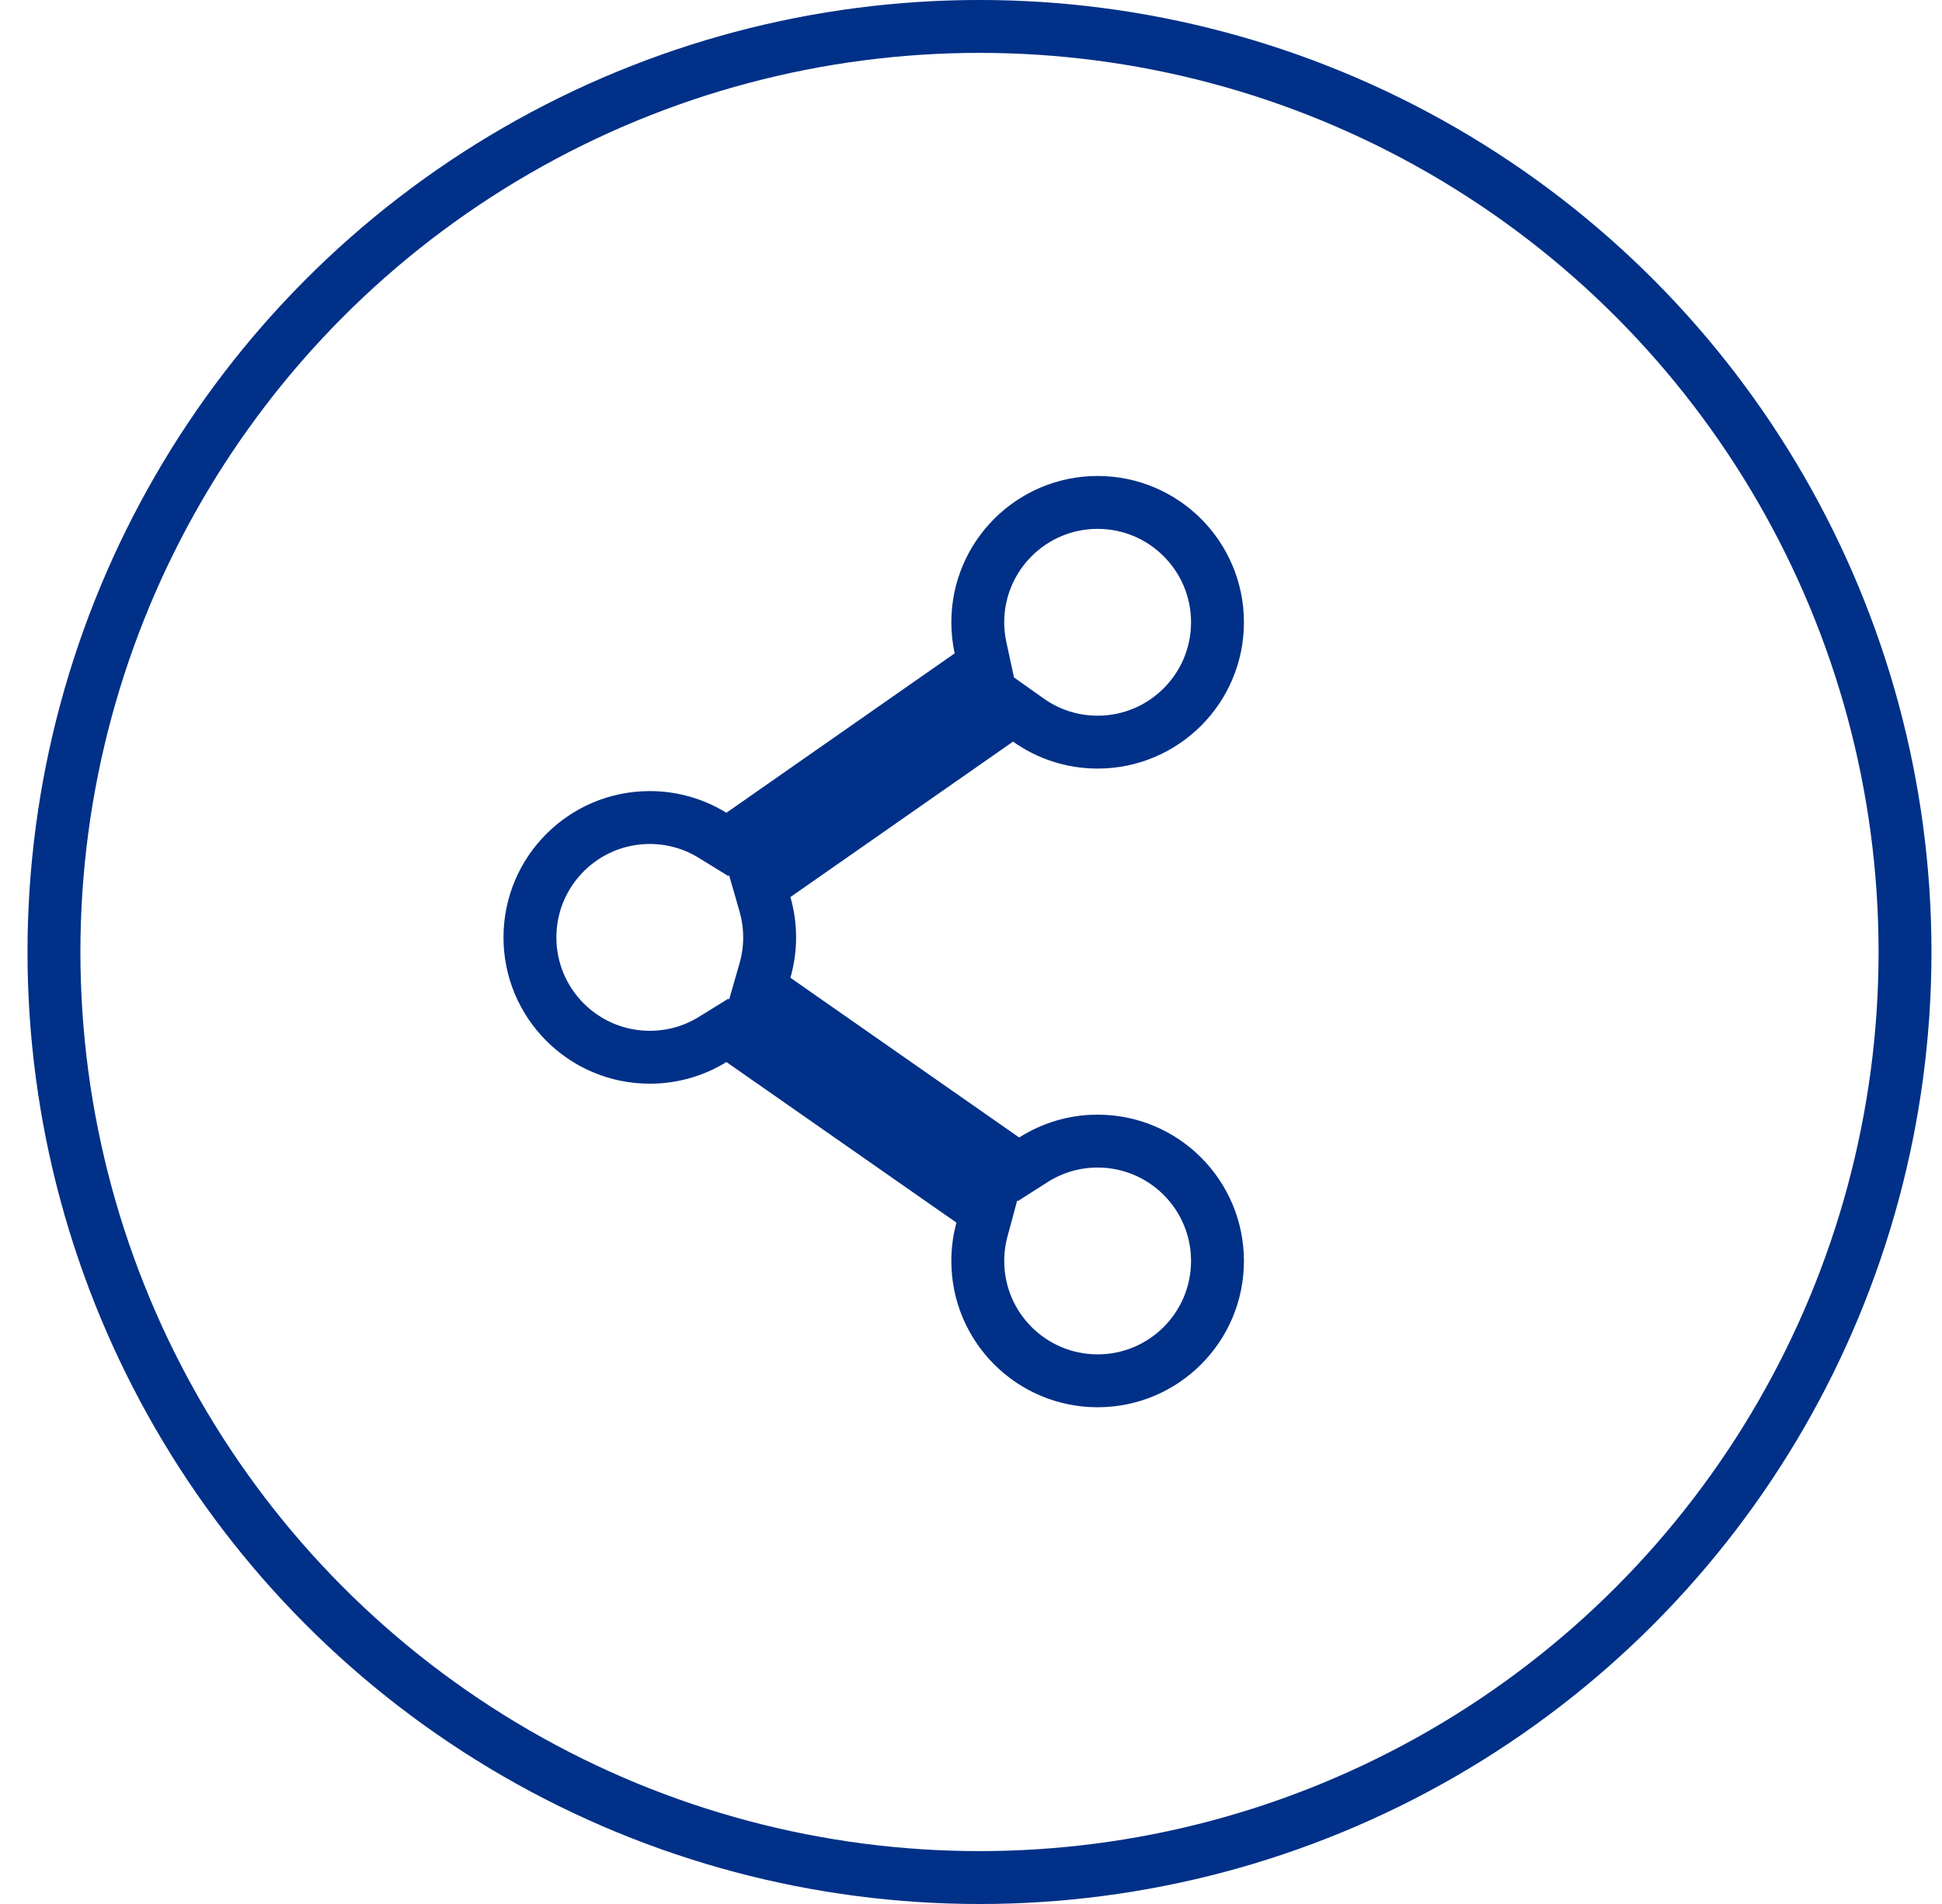
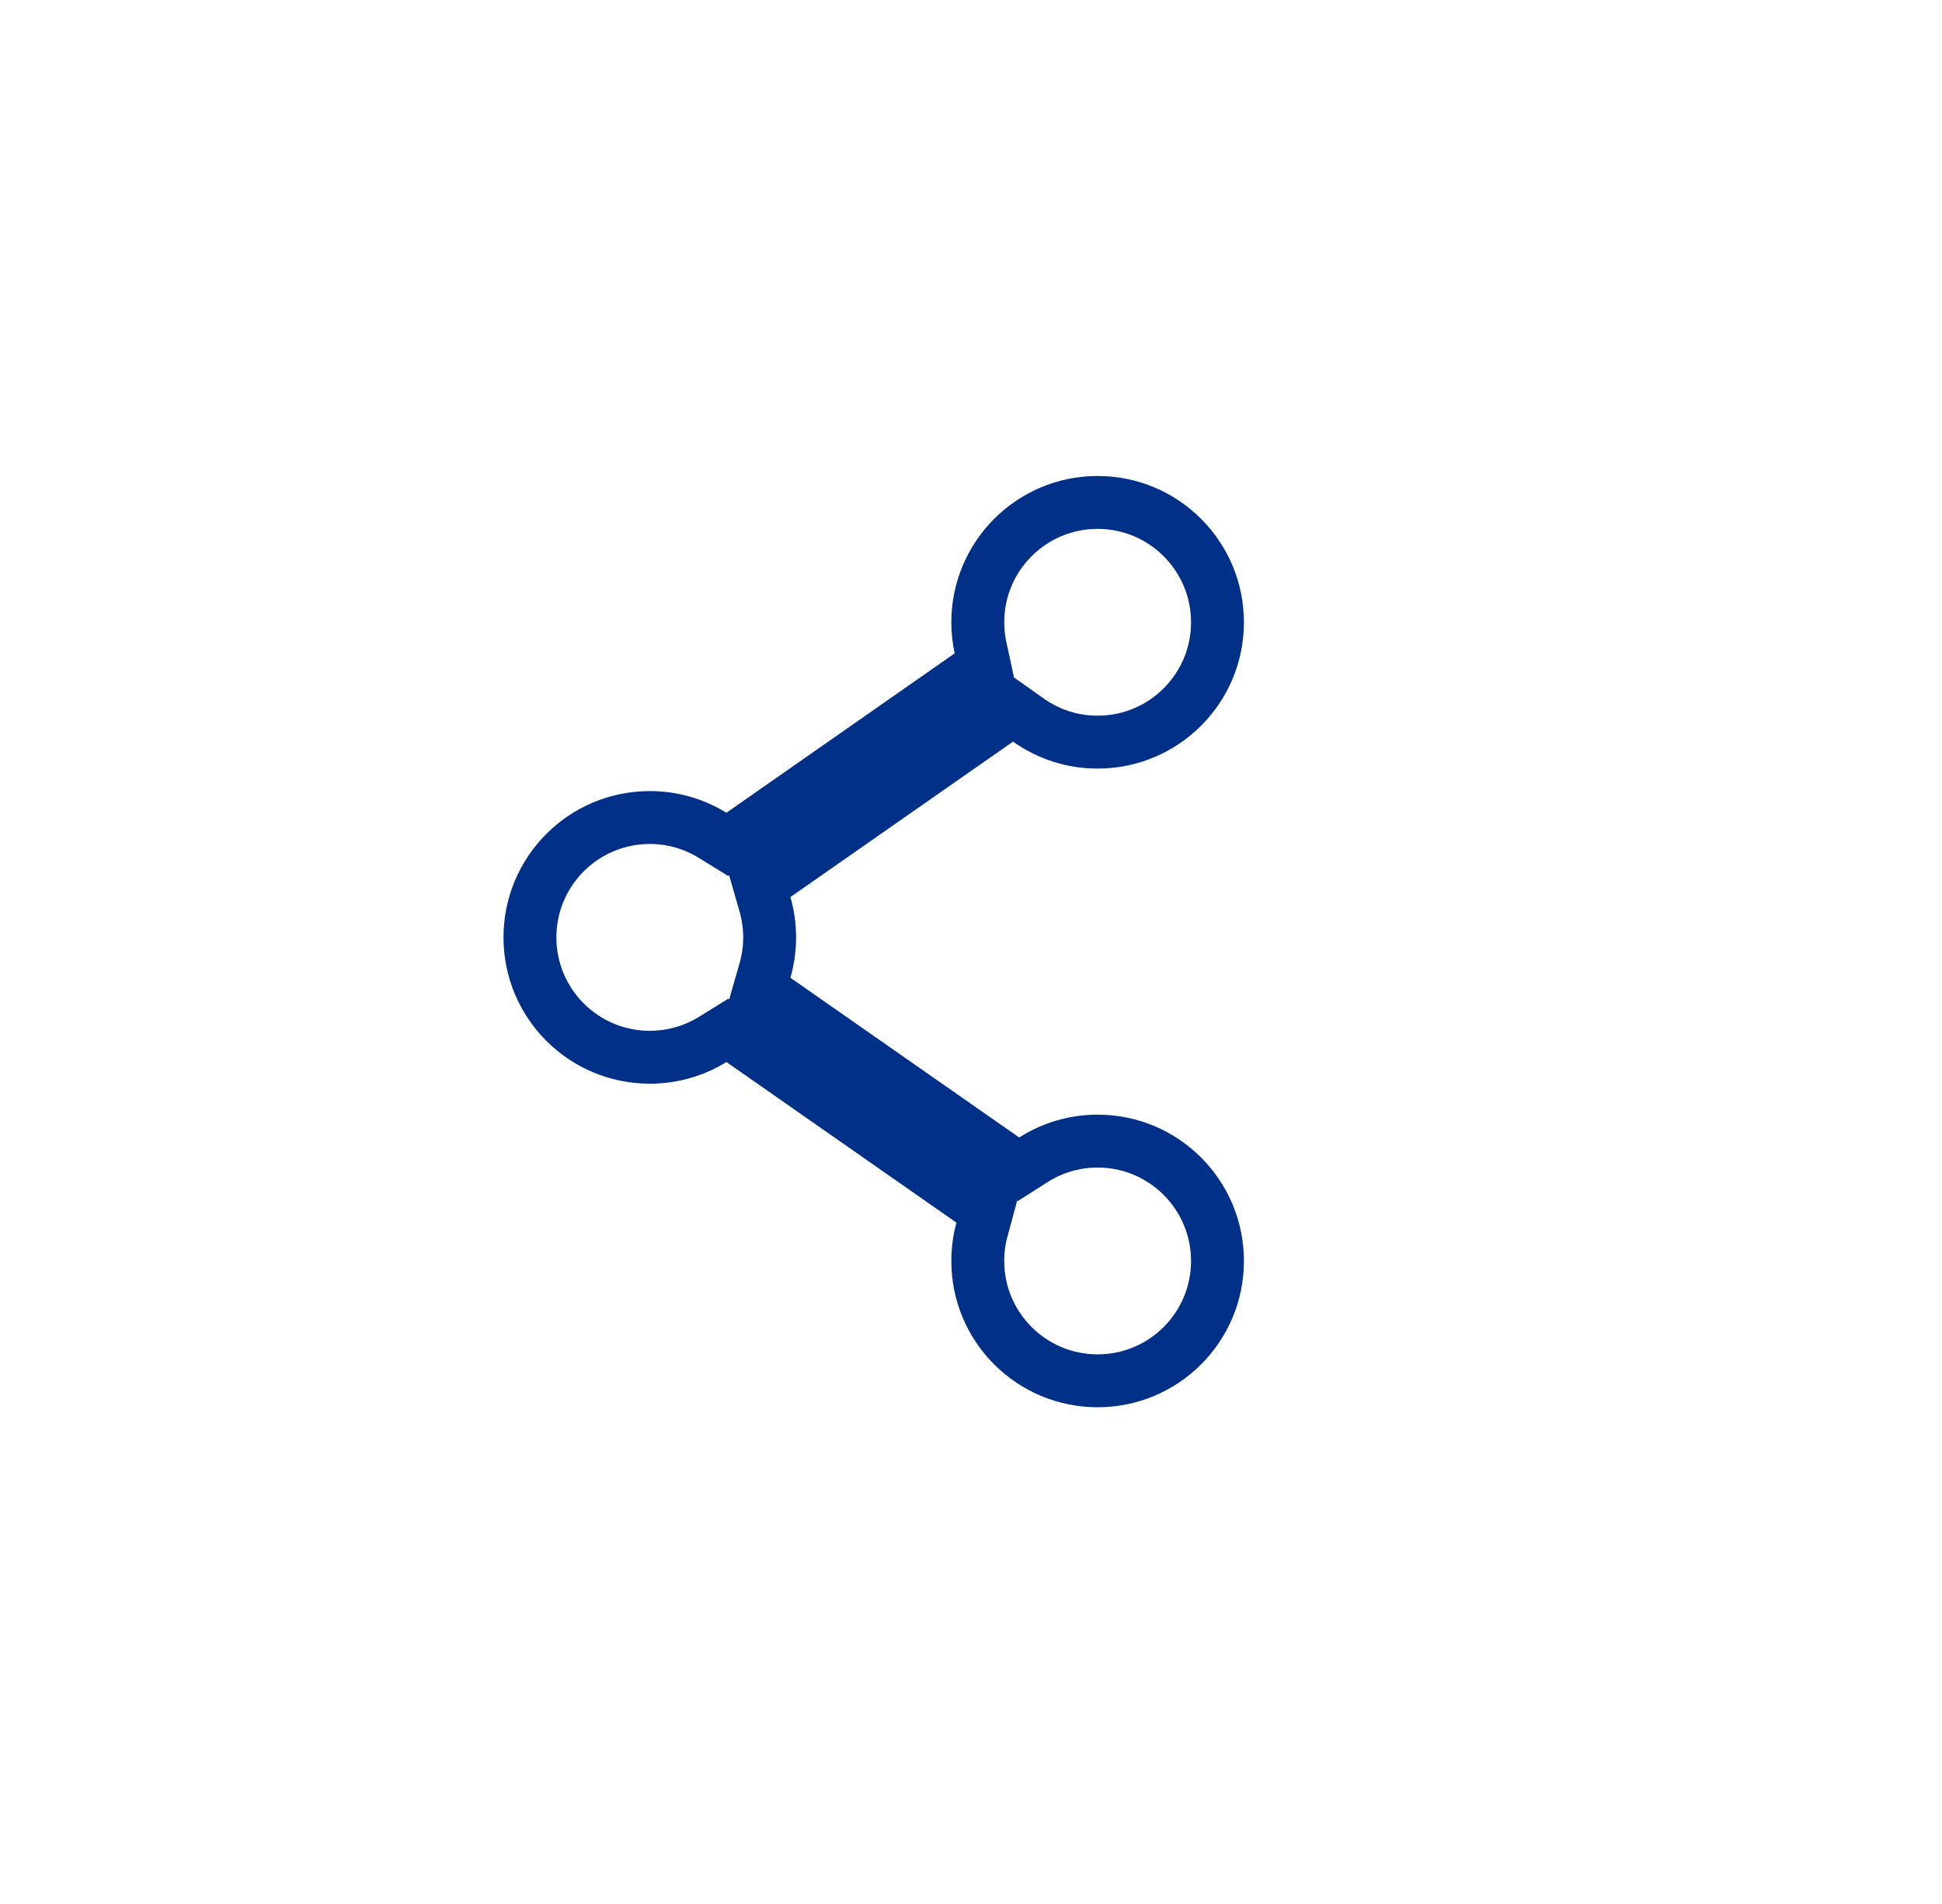
<svg xmlns="http://www.w3.org/2000/svg" width="51" height="50" viewBox="0 0 51 50" fill="none">
-   <circle cx="25.723" cy="25" r="24.306" stroke="#003087" stroke-width="1.389" />
  <path d="M26.368 30.441L26.748 30.706L27.139 30.457C27.627 30.147 28.204 29.966 28.825 29.966C30.564 29.966 31.973 31.376 31.973 33.114C31.973 34.852 30.564 36.261 28.825 36.261C27.087 36.261 25.678 34.852 25.678 33.114C25.678 32.829 25.716 32.553 25.788 32.289L25.915 31.818L25.515 31.538L19.474 27.32L19.1 27.059L18.712 27.299C18.233 27.594 17.67 27.764 17.064 27.764C15.326 27.764 13.917 26.355 13.917 24.617C13.917 22.878 15.326 21.469 17.064 21.469C17.67 21.469 18.233 21.64 18.712 21.935L19.1 22.174L19.474 21.913L25.469 17.727L25.848 17.463L25.75 17.011C25.703 16.795 25.678 16.571 25.678 16.342C25.678 14.604 27.087 13.194 28.825 13.194C30.564 13.194 31.973 14.604 31.973 16.342C31.973 18.08 30.563 19.489 28.825 19.489C28.147 19.489 27.52 19.274 27.006 18.909L26.607 18.626L26.206 18.906L20.36 22.988L19.953 23.272L20.09 23.748C20.169 24.025 20.212 24.316 20.212 24.617C20.212 24.918 20.169 25.208 20.09 25.485L19.953 25.962L20.36 26.246L26.368 30.441Z" stroke="#003087" stroke-width="1.389" />
</svg>